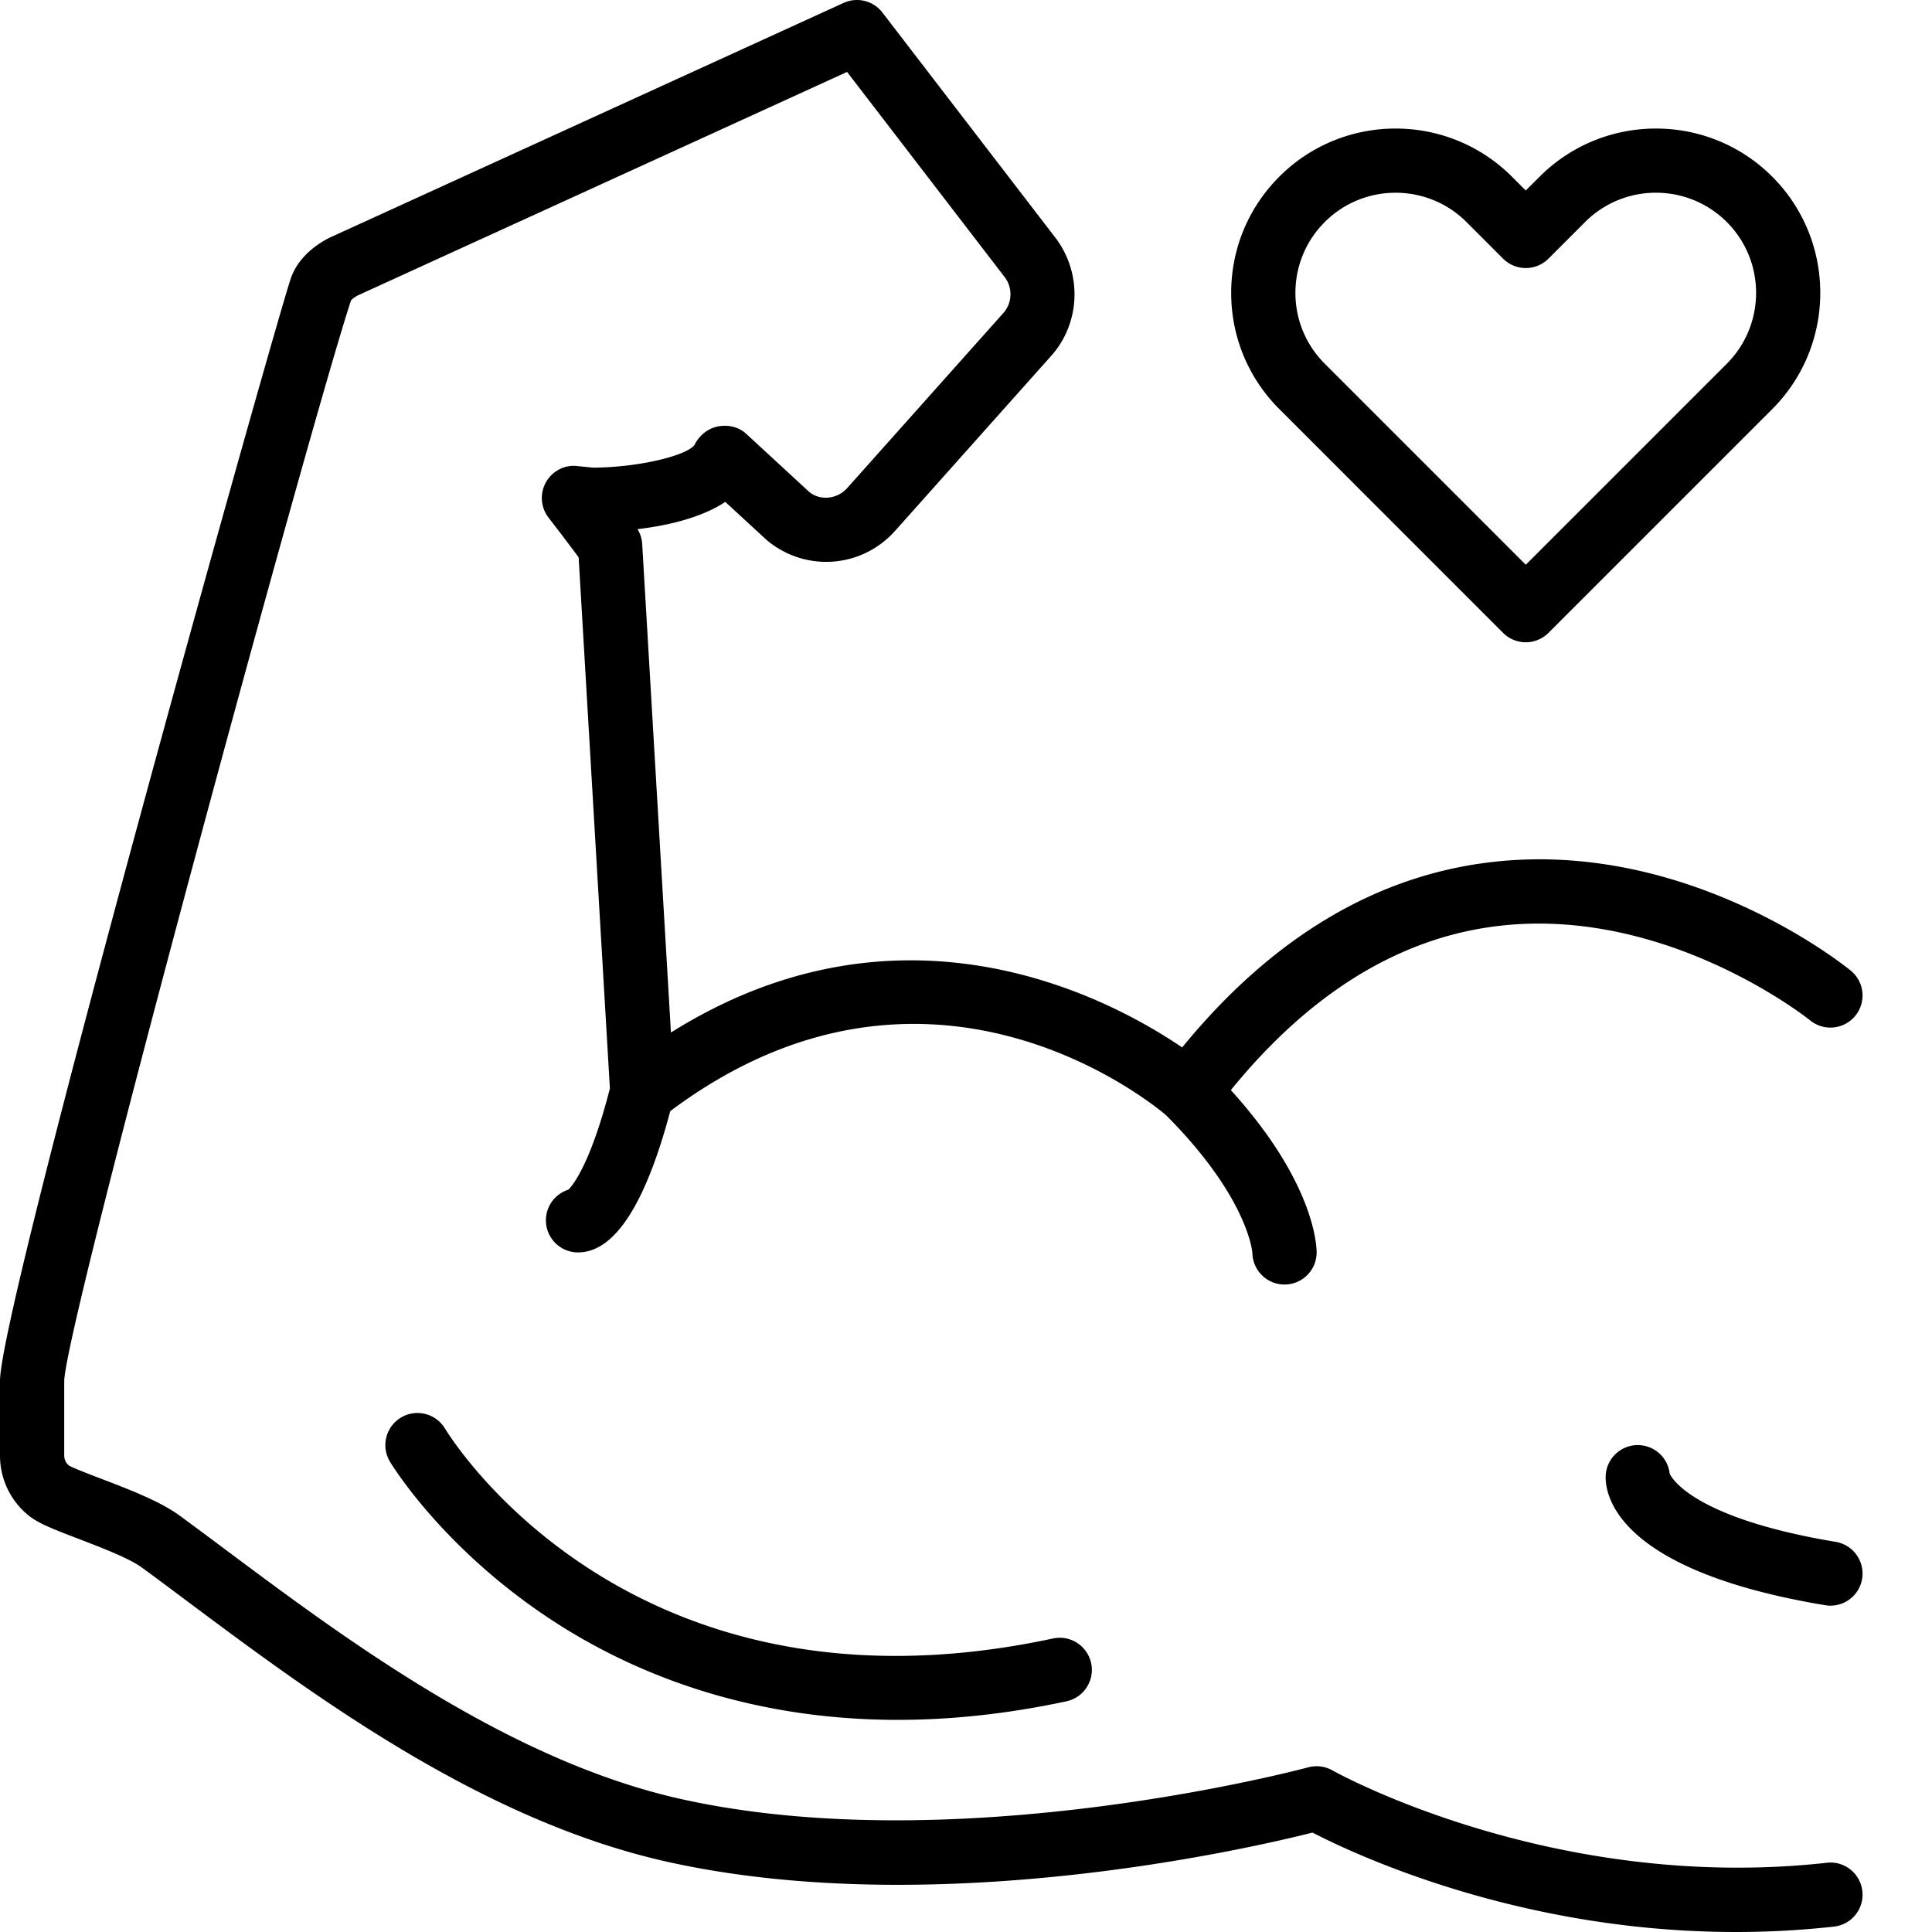
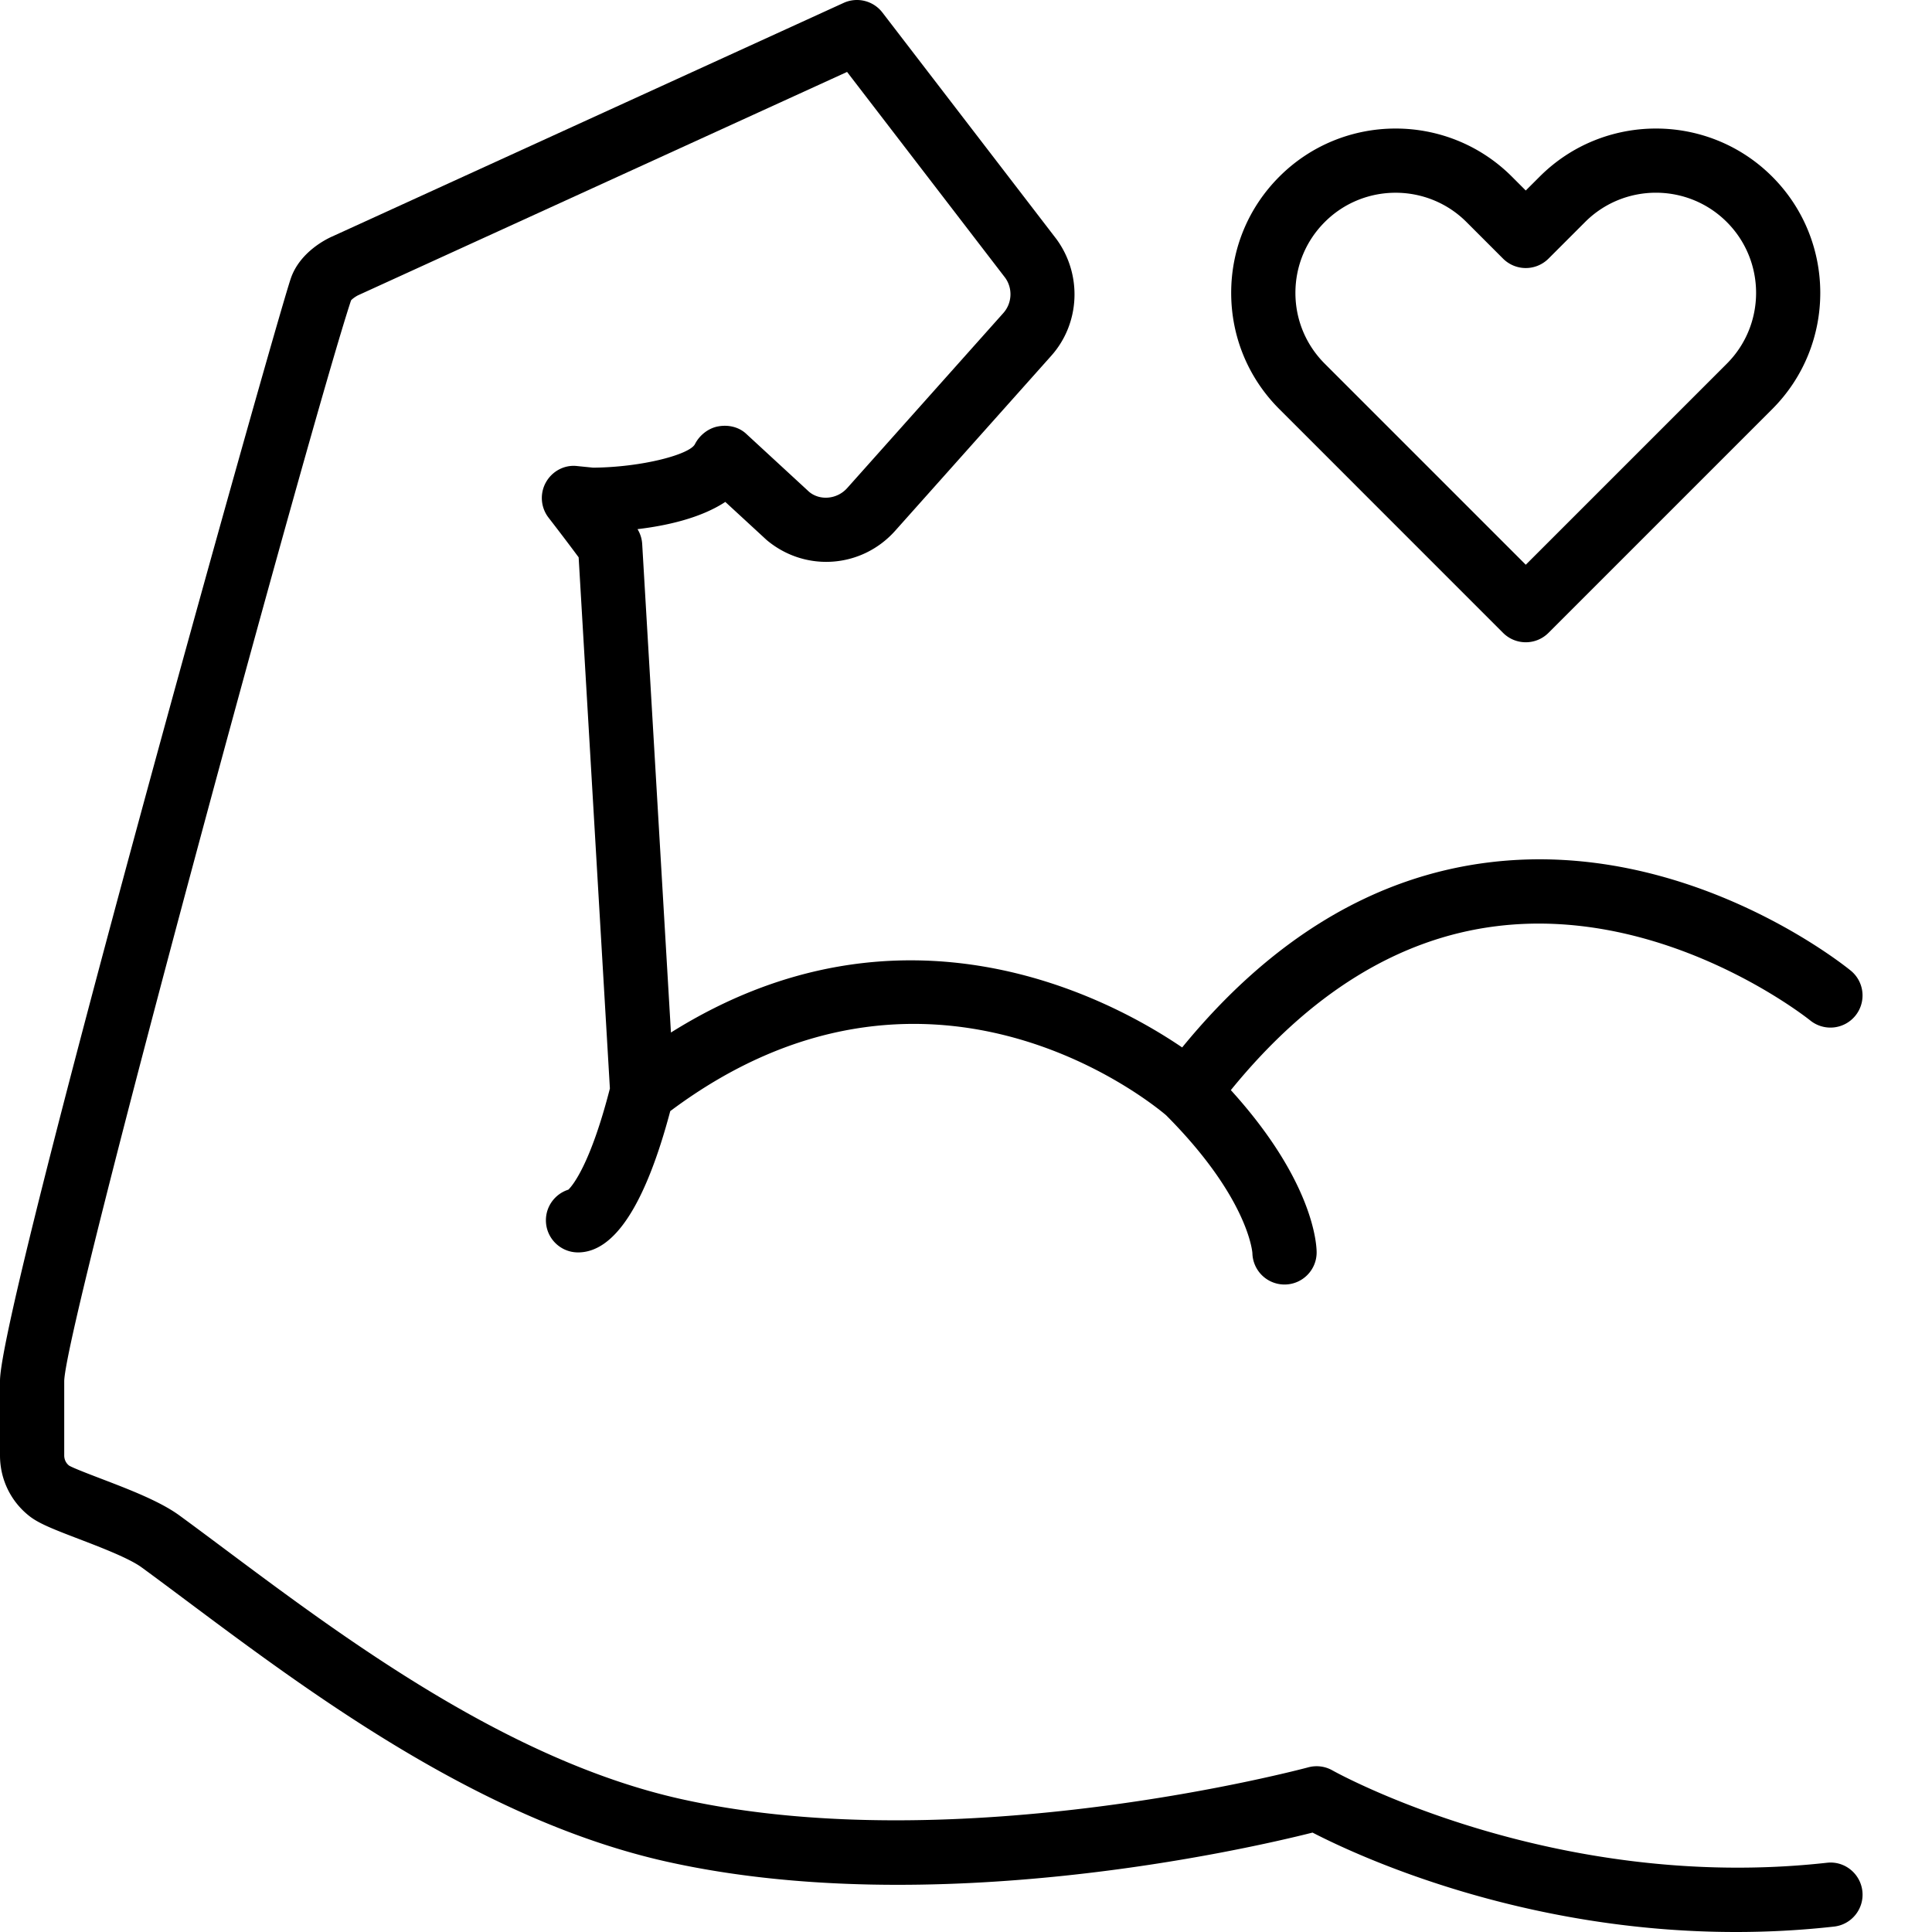
<svg xmlns="http://www.w3.org/2000/svg" width="512" height="512" x="0" y="0" viewBox="0 0 512 512" style="enable-background:new 0 0 512 512" xml:space="preserve" class="">
  <g>
    <path d="M398.328 167.715c1.664 1.664 3.84 2.492 6.016 2.492s4.355-.832 6.02-2.492l59.288-59.29c16.985-16.987 16.985-44.632 0-61.62-16.988-16.992-44.636-16.985-61.62 0l-3.688 3.68-3.68-3.68c-16.996-16.989-44.633-16.989-61.621 0-8.23 8.23-12.766 19.172-12.766 30.808s4.535 22.582 12.766 30.809zM351.078 58.84c5.18-5.18 11.977-7.762 18.774-7.762 6.796 0 13.601 2.586 18.777 7.762l9.7 9.703a8.523 8.523 0 0 0 6.015 2.492 8.525 8.525 0 0 0 6.02-2.492l9.702-9.703c10.36-10.363 27.2-10.352 37.551 0 10.352 10.351 10.352 27.2 0 37.55l-53.273 53.27-53.266-53.27c-5.016-5.015-7.781-11.687-7.781-18.773.004-7.094 2.765-13.765 7.781-18.777zm0 0" fill="#000000" opacity="1" data-original="#000000" class="" />
    <path d="M484.148 493.652c-72.746 8.07-130.437-24.14-131.015-24.464a8.483 8.483 0 0 0-6.453-.82c-.918.245-92.422 24.773-166.121 8.413-45.946-10.215-89.282-42.578-120.926-66.207-4.25-3.172-8.278-6.183-12.059-8.945-5.164-3.777-13.375-6.918-20.613-9.692-3.25-1.242-7.703-2.949-8.66-3.546-.828-.649-1.281-1.602-1.281-2.692v-19.726c.41-15.61 65.855-255.793 76.003-286.348.25-.36 1.227-1.066 1.946-1.406l129.515-59.156 41.871 54.511c2.067 2.824 1.872 6.774-.457 9.38l-41.375 46.382c-2.707 3.039-7.265 3.371-10.093 1.008l-16.73-15.426c-1.962-1.805-4.75-2.402-7.364-1.922-2.621.469-4.965 2.336-6.176 4.711-1.398 2.754-14.066 6.129-26.988 6.227l-4.211-.426c-3.375-.403-6.649 1.36-8.297 4.332a8.511 8.511 0 0 0 .703 9.34 655.467 655.467 0 0 1 7.98 10.515l8.282 140.77c-5.133 19.992-9.836 25.672-11.004 26.808-3.45 1.09-5.953 4.313-5.953 8.118 0 4.699 3.812 8.511 8.512 8.511 9.652 0 17.855-12.683 24.441-37.445 67.691-50.648 126.766-2.848 131.398 1.086 21.5 21.578 22.832 35.91 22.875 36.547a8.513 8.513 0 0 0 8.512 8.32c4.7 0 8.512-3.808 8.512-8.508 0-1.957-.711-18.75-22.738-43.011 20.773-25.54 44.425-40.25 70.476-43.453 44.914-5.532 82.668 24.671 83.047 24.972a8.507 8.507 0 0 0 11.969-1.219 8.504 8.504 0 0 0-1.2-11.96c-1.757-1.434-43.55-35.055-95.722-28.708-30.496 3.7-57.871 20.192-81.469 49.059-19.152-13.023-74.066-42.5-135.48-3.95l-7.618-129.456a8.456 8.456 0 0 0-1.238-3.946c7.617-.902 16.688-2.89 23.266-7.218l10.965 10.105c10.207 8.567 25.156 7.5 34.039-2.445l41.375-46.387c7.633-8.55 8.27-21.48 1.383-30.91l-46.125-60.05A8.509 8.509 0 0 0 223.566.77L88 62.69c-1.418.622-8.61 4.102-10.973 11.211C72.207 88.372 0 345.882 0 365.945v19.758c0 6.34 2.848 12.203 7.805 16.09 2.48 1.941 6.187 3.41 13.074 6.043 5.625 2.156 13.324 5.098 16.648 7.531 3.743 2.735 7.72 5.707 11.922 8.848 32.88 24.555 77.906 58.18 127.422 69.183 70.488 15.665 153.234-3.273 170.969-7.742C359.684 491.777 403.137 512 460.023 512c8.395 0 17.086-.438 26.004-1.434 4.672-.515 8.035-4.726 7.52-9.394-.524-4.68-4.746-8.07-9.399-7.52zm0 0" fill="#000000" opacity="1" data-original="#000000" class="" />
-     <path d="M442.484 390.535a8.511 8.511 0 0 0-8.46-7.57 8.514 8.514 0 0 0-8.512 8.512c0 5.683 4.199 24.93 58.175 33.921.473.079.946.118 1.407.118 4.086 0 7.691-2.95 8.386-7.11a8.521 8.521 0 0 0-6.996-9.797c-37.746-6.289-43.496-16.941-44-18.074zM279.059 434.215c-111.465 23.875-159.164-52.39-161.137-55.645-2.434-4.02-7.649-5.312-11.668-2.898a8.509 8.509 0 0 0-2.918 11.676c.562.933 14.105 23.164 43.062 42.101 19.954 13.043 50.38 26.332 91.532 26.332 13.707 0 28.601-1.472 44.691-4.918 4.598-.984 7.527-5.511 6.543-10.105-.988-4.594-5.508-7.535-10.105-6.543zm0 0" fill="#000000" opacity="1" data-original="#000000" class="" />
  </g>
</svg>